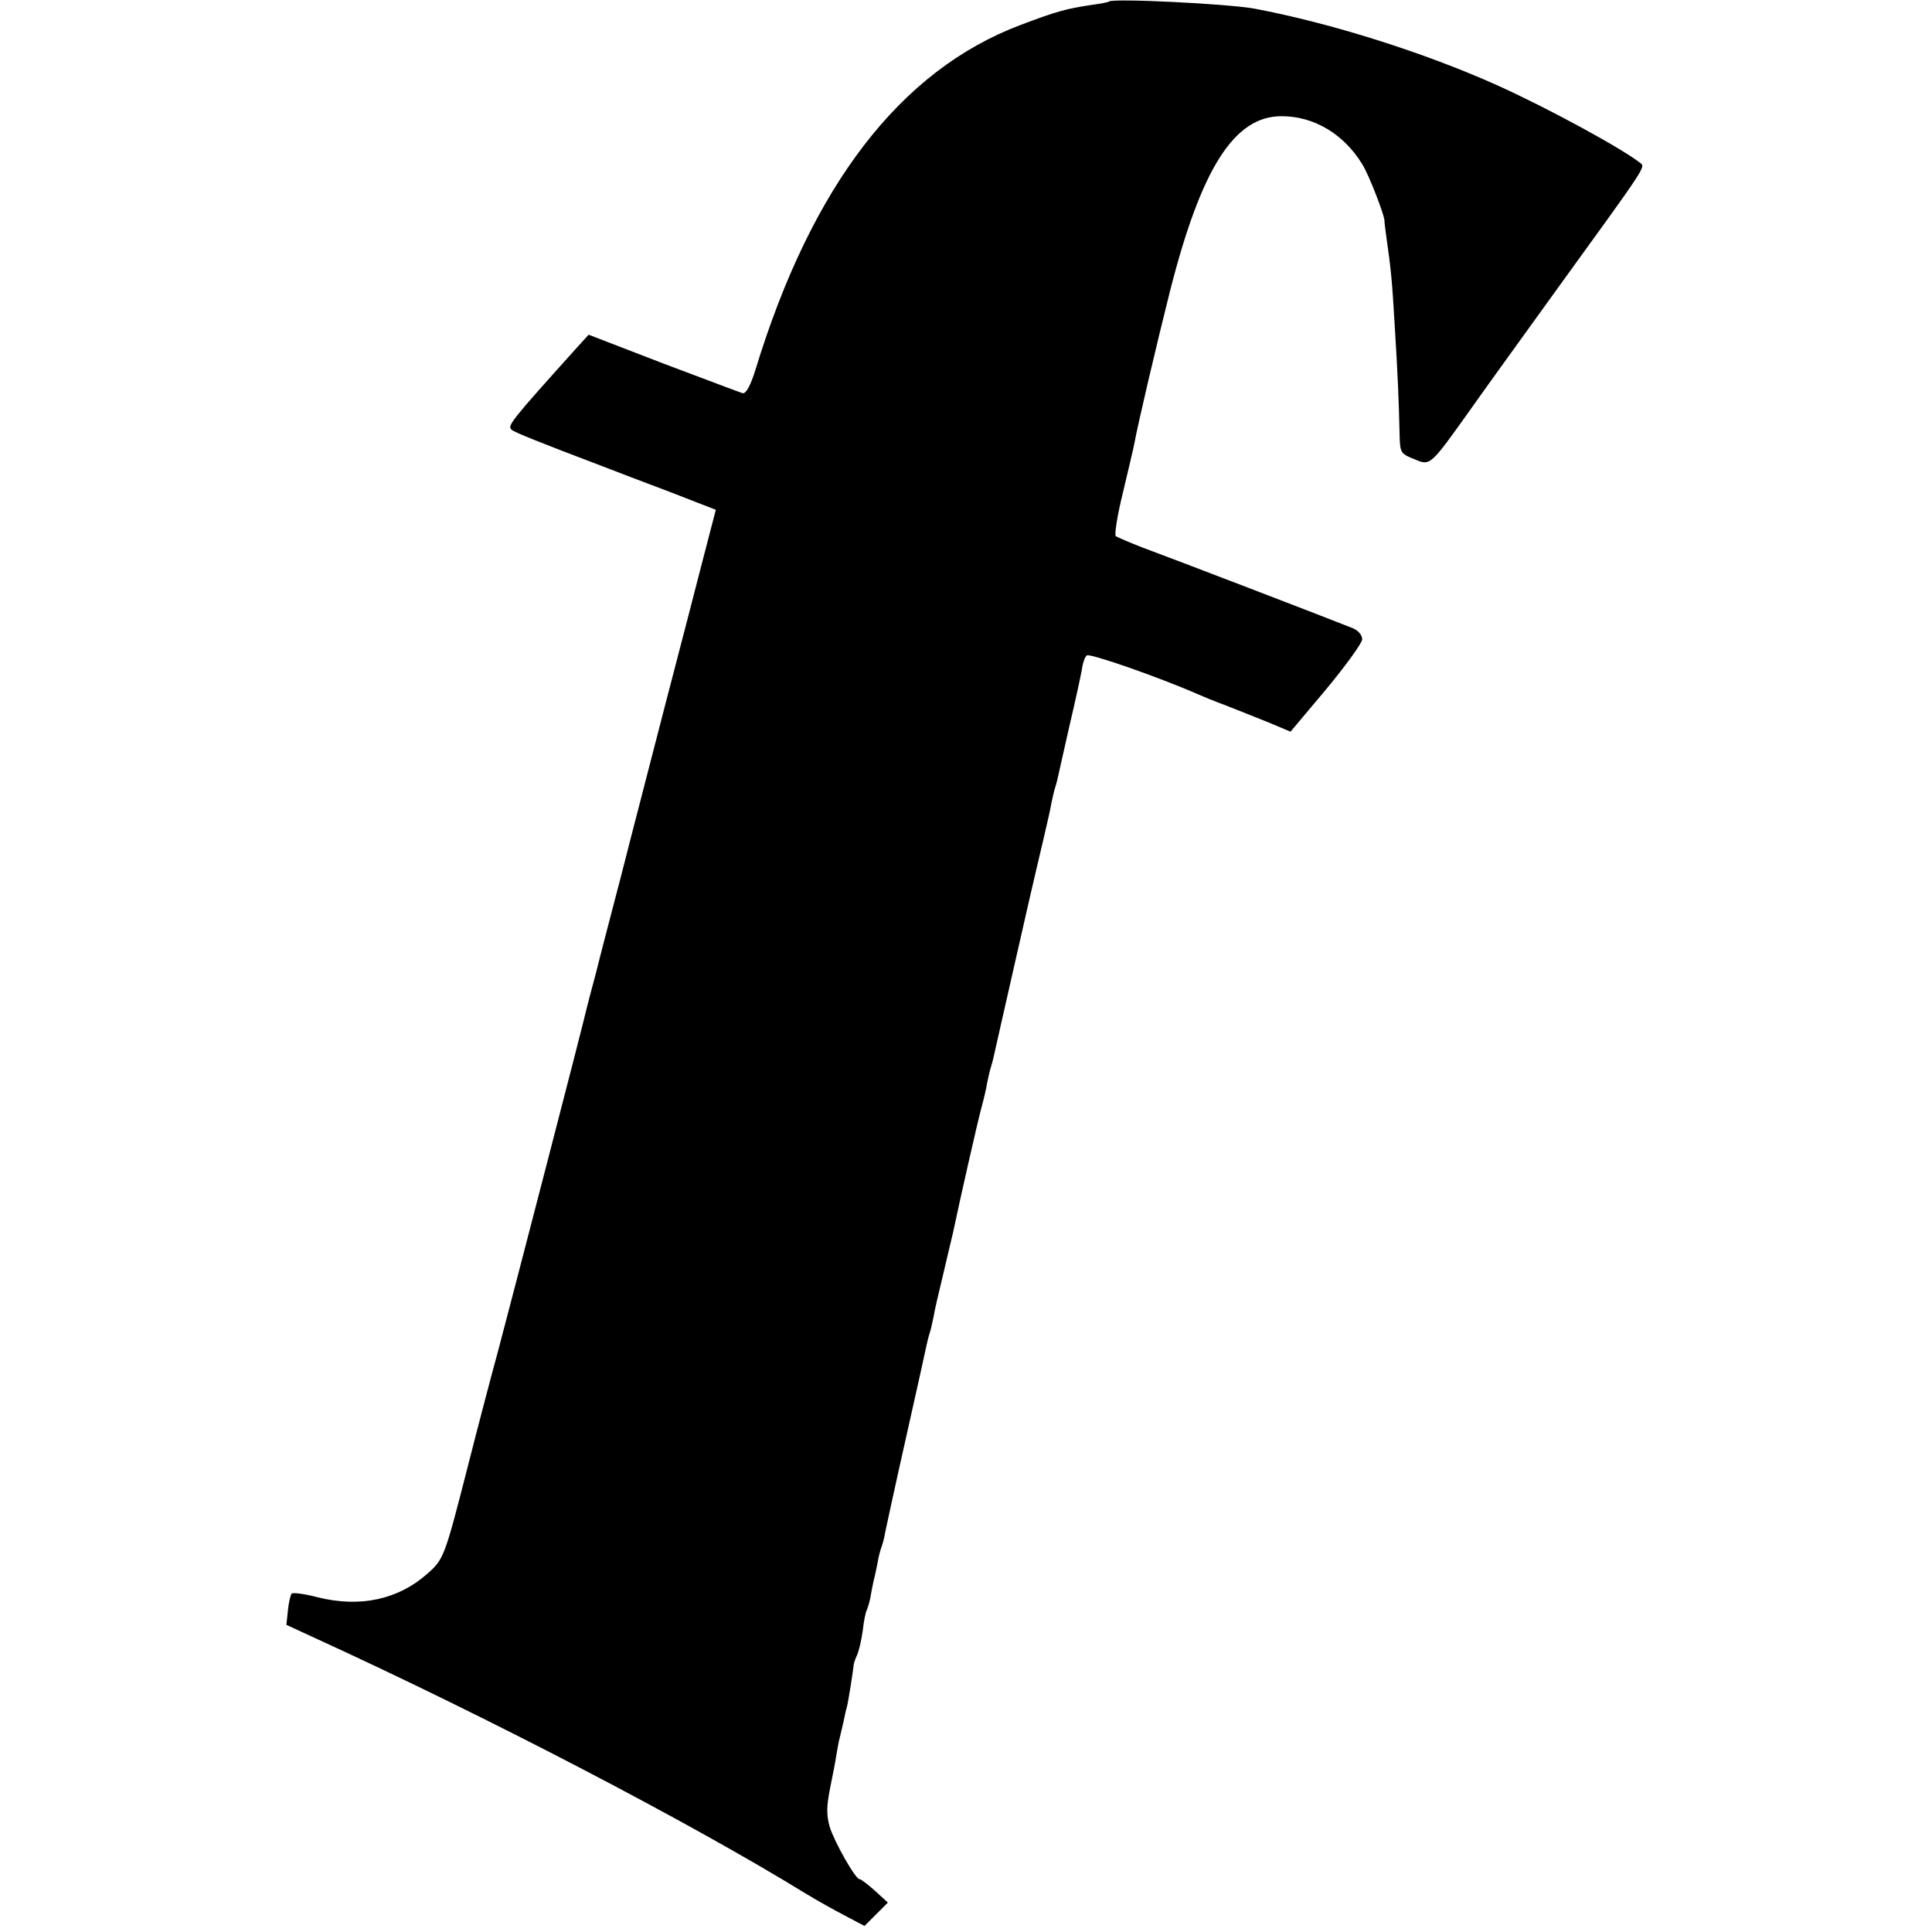
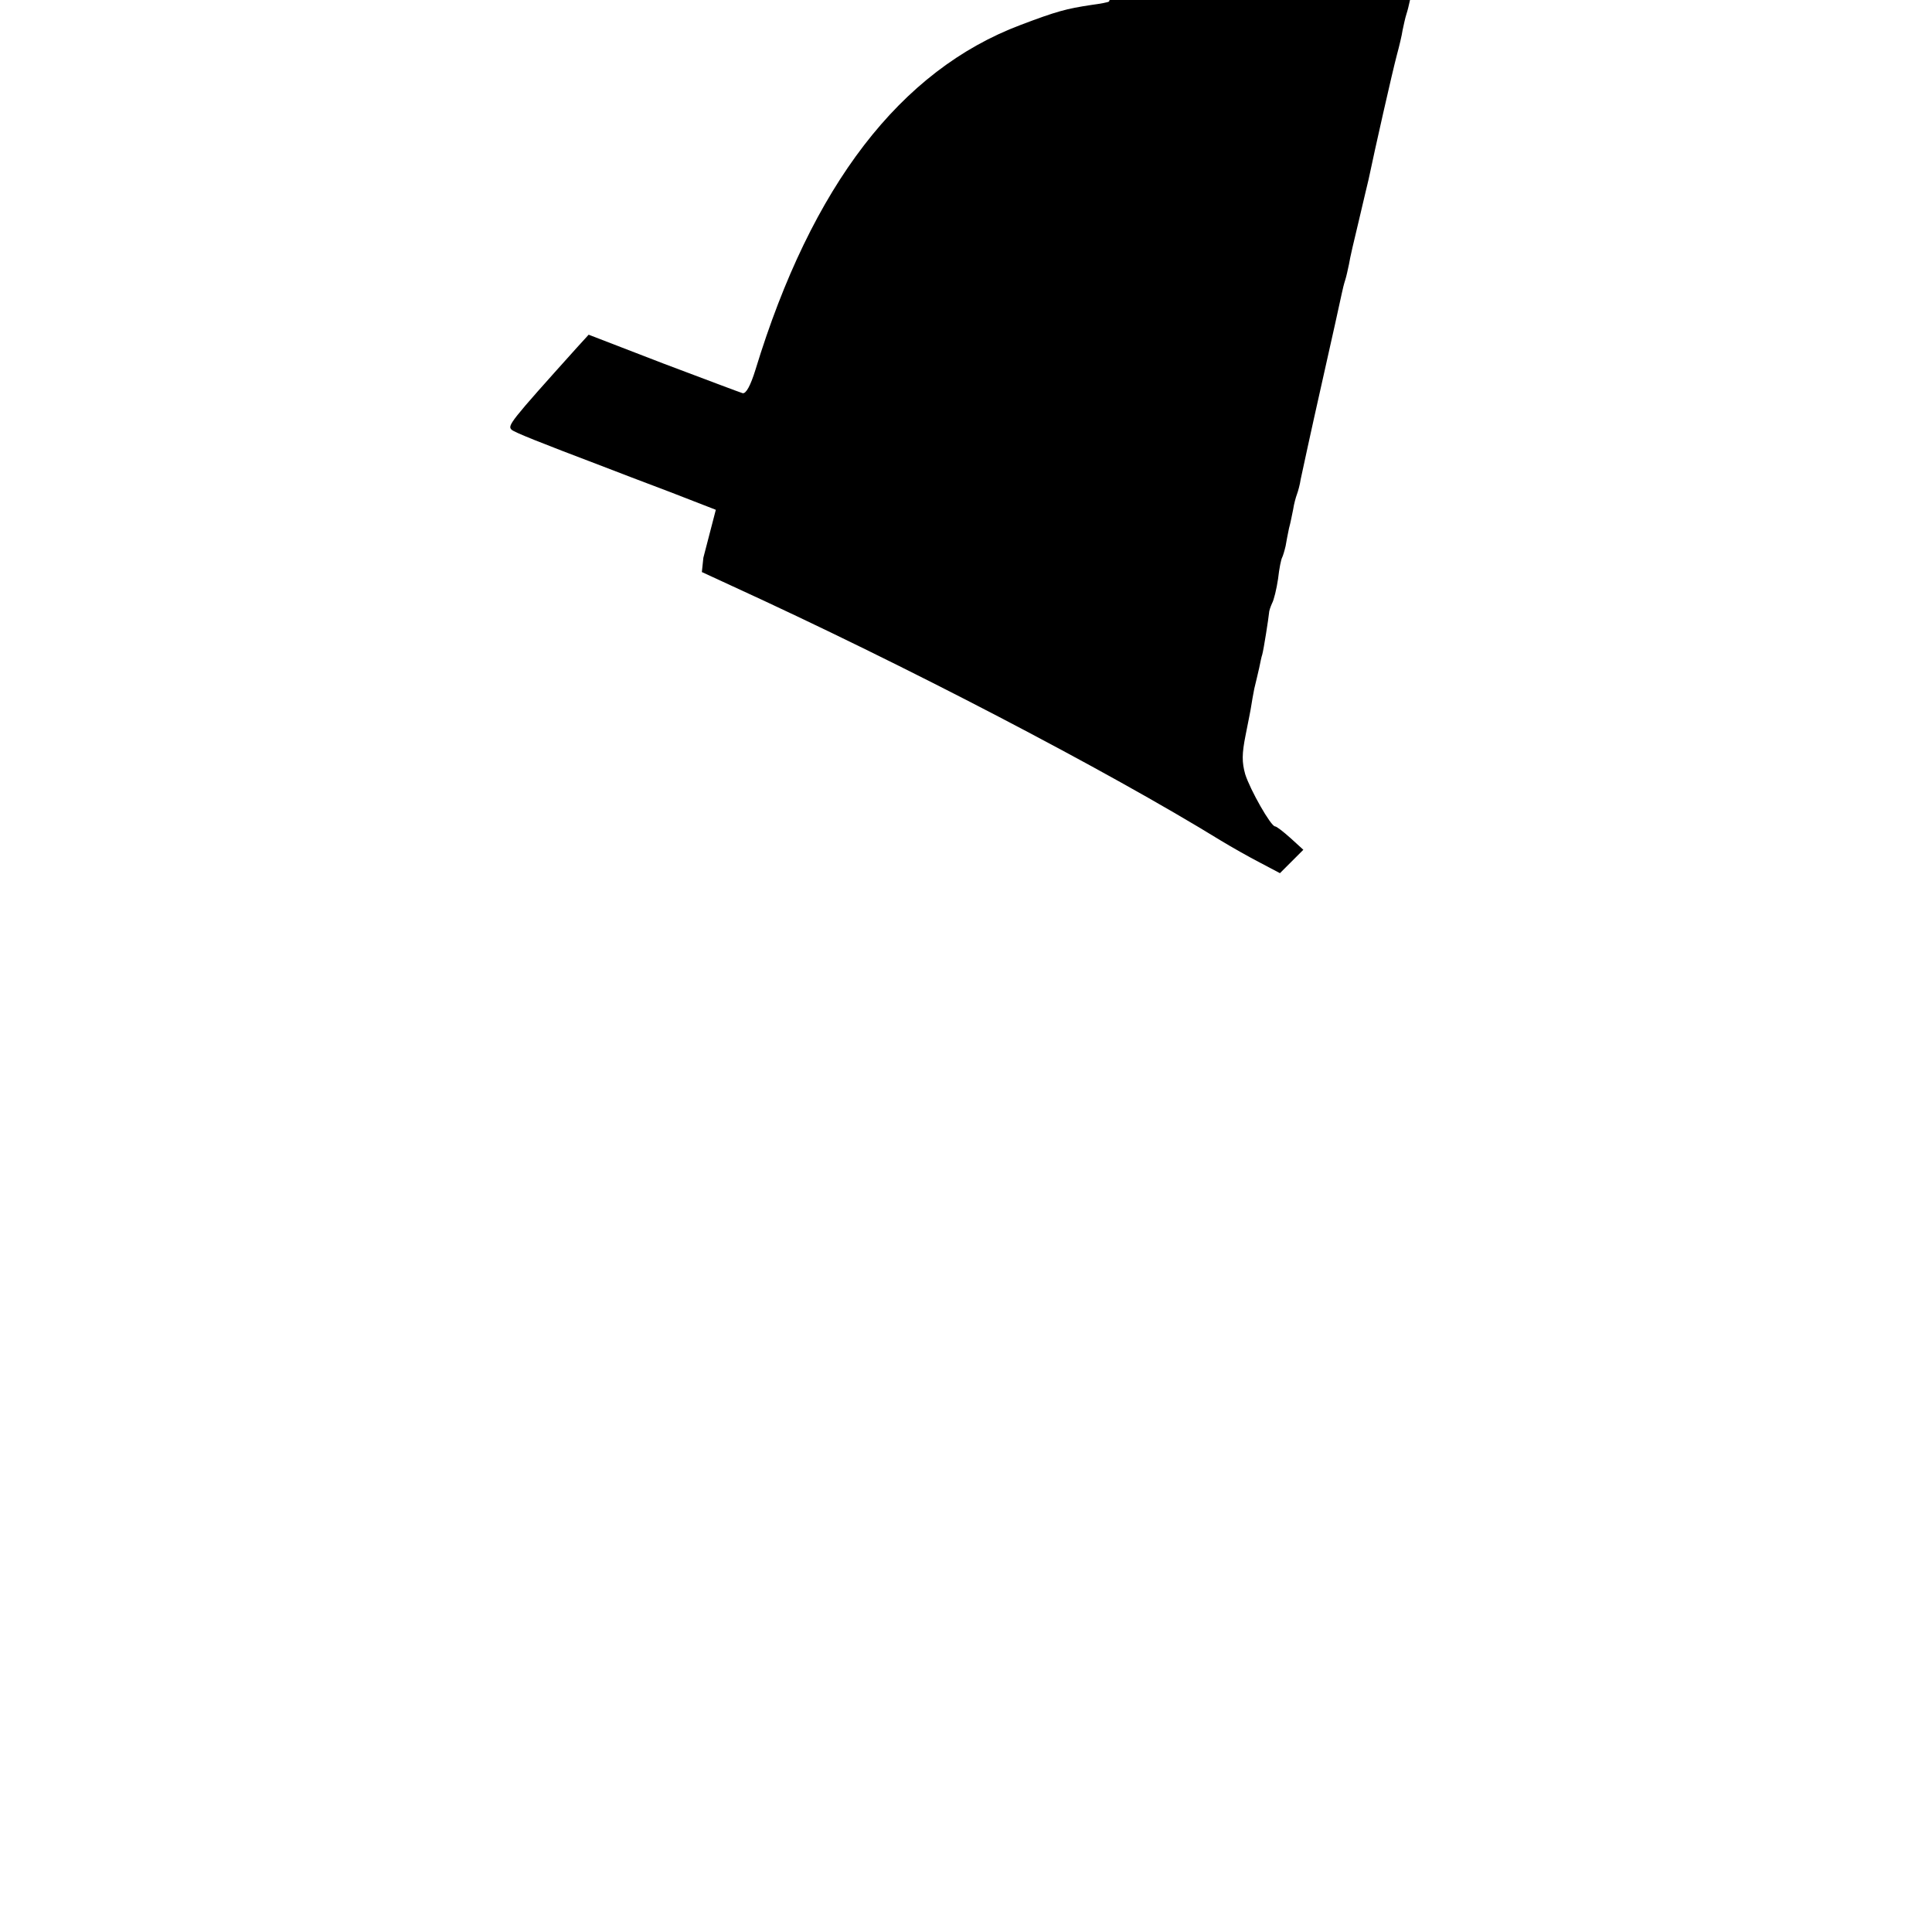
<svg xmlns="http://www.w3.org/2000/svg" version="1.0" width="512pt" height="512pt" viewBox="0 0 512 512" preserveAspectRatio="xMidYMid meet">
  <g transform="translate(0,512) scale(0.1,-0.1)" fill="#000000" stroke="none">
-     <path d="M2939 5116 c-2 -2 -23 -6 -46 -9 -67 -10 -93 -17 -188 -53 -319 -120 -554 -426 -703 -914 -13 -42 -25 -64 -34 -62 -7 2 -102 38 -211 79 l-197 76 -31 -34 c-178 -198 -185 -207 -173 -218 8 -7 73 -33 239 -96 33 -13 115 -44 181 -69 l121 -47 -33 -127 c-18 -70 -64 -248 -103 -397 -38 -148 -91 -351 -116 -450 -26 -99 -56 -214 -66 -255 -11 -41 -22 -82 -24 -91 -6 -30 -207 -804 -235 -909 -16 -58 -52 -195 -80 -305 -62 -243 -64 -247 -108 -286 -77 -68 -178 -90 -290 -62 -34 9 -65 13 -69 10 -3 -4 -8 -23 -10 -45 l-4 -38 78 -36 c461 -211 994 -489 1298 -676 28 -17 74 -43 103 -58 l53 -28 31 31 31 31 -34 31 c-19 17 -37 31 -41 31 -11 0 -66 97 -79 138 -9 32 -9 54 1 104 7 35 14 70 15 78 1 8 5 29 8 45 4 17 10 41 13 55 3 14 6 30 8 35 4 14 17 98 18 110 0 6 4 17 8 26 5 9 12 38 16 65 3 27 8 52 11 57 2 4 6 17 9 30 2 12 6 33 9 47 4 14 8 36 11 50 2 14 7 32 10 40 3 8 8 26 10 40 3 14 27 126 55 250 28 124 52 233 54 243 2 10 6 26 9 35 3 9 7 28 10 42 2 14 14 66 26 115 12 50 23 99 26 110 16 77 63 285 75 330 6 22 13 51 15 65 3 14 7 33 10 42 3 9 7 25 9 35 2 10 27 119 55 243 28 124 53 232 55 240 2 8 11 47 20 85 9 39 19 81 21 95 3 14 7 33 10 42 3 9 7 25 9 35 2 10 16 70 30 133 15 63 29 129 32 145 2 17 8 34 13 38 6 7 190 -57 295 -103 11 -5 45 -19 75 -30 30 -12 81 -32 113 -45 l57 -24 95 113 c52 63 95 122 95 132 0 11 -11 24 -27 30 -44 18 -492 190 -558 214 -33 13 -63 26 -68 29 -4 4 4 56 19 116 14 59 28 118 30 129 9 50 59 263 94 402 83 328 171 467 297 466 85 0 164 -47 213 -127 18 -28 63 -145 59 -153 0 -1 2 -19 5 -40 12 -84 15 -112 22 -232 8 -130 11 -199 13 -288 1 -51 2 -54 37 -68 45 -19 42 -22 151 131 43 61 148 206 233 324 234 323 231 318 217 329 -48 38 -240 143 -377 205 -193 87 -443 166 -645 204 -70 13 -376 28 -386 19z" />
+     <path d="M2939 5116 c-2 -2 -23 -6 -46 -9 -67 -10 -93 -17 -188 -53 -319 -120 -554 -426 -703 -914 -13 -42 -25 -64 -34 -62 -7 2 -102 38 -211 79 l-197 76 -31 -34 c-178 -198 -185 -207 -173 -218 8 -7 73 -33 239 -96 33 -13 115 -44 181 -69 l121 -47 -33 -127 l-4 -38 78 -36 c461 -211 994 -489 1298 -676 28 -17 74 -43 103 -58 l53 -28 31 31 31 31 -34 31 c-19 17 -37 31 -41 31 -11 0 -66 97 -79 138 -9 32 -9 54 1 104 7 35 14 70 15 78 1 8 5 29 8 45 4 17 10 41 13 55 3 14 6 30 8 35 4 14 17 98 18 110 0 6 4 17 8 26 5 9 12 38 16 65 3 27 8 52 11 57 2 4 6 17 9 30 2 12 6 33 9 47 4 14 8 36 11 50 2 14 7 32 10 40 3 8 8 26 10 40 3 14 27 126 55 250 28 124 52 233 54 243 2 10 6 26 9 35 3 9 7 28 10 42 2 14 14 66 26 115 12 50 23 99 26 110 16 77 63 285 75 330 6 22 13 51 15 65 3 14 7 33 10 42 3 9 7 25 9 35 2 10 27 119 55 243 28 124 53 232 55 240 2 8 11 47 20 85 9 39 19 81 21 95 3 14 7 33 10 42 3 9 7 25 9 35 2 10 16 70 30 133 15 63 29 129 32 145 2 17 8 34 13 38 6 7 190 -57 295 -103 11 -5 45 -19 75 -30 30 -12 81 -32 113 -45 l57 -24 95 113 c52 63 95 122 95 132 0 11 -11 24 -27 30 -44 18 -492 190 -558 214 -33 13 -63 26 -68 29 -4 4 4 56 19 116 14 59 28 118 30 129 9 50 59 263 94 402 83 328 171 467 297 466 85 0 164 -47 213 -127 18 -28 63 -145 59 -153 0 -1 2 -19 5 -40 12 -84 15 -112 22 -232 8 -130 11 -199 13 -288 1 -51 2 -54 37 -68 45 -19 42 -22 151 131 43 61 148 206 233 324 234 323 231 318 217 329 -48 38 -240 143 -377 205 -193 87 -443 166 -645 204 -70 13 -376 28 -386 19z" />
  </g>
</svg>